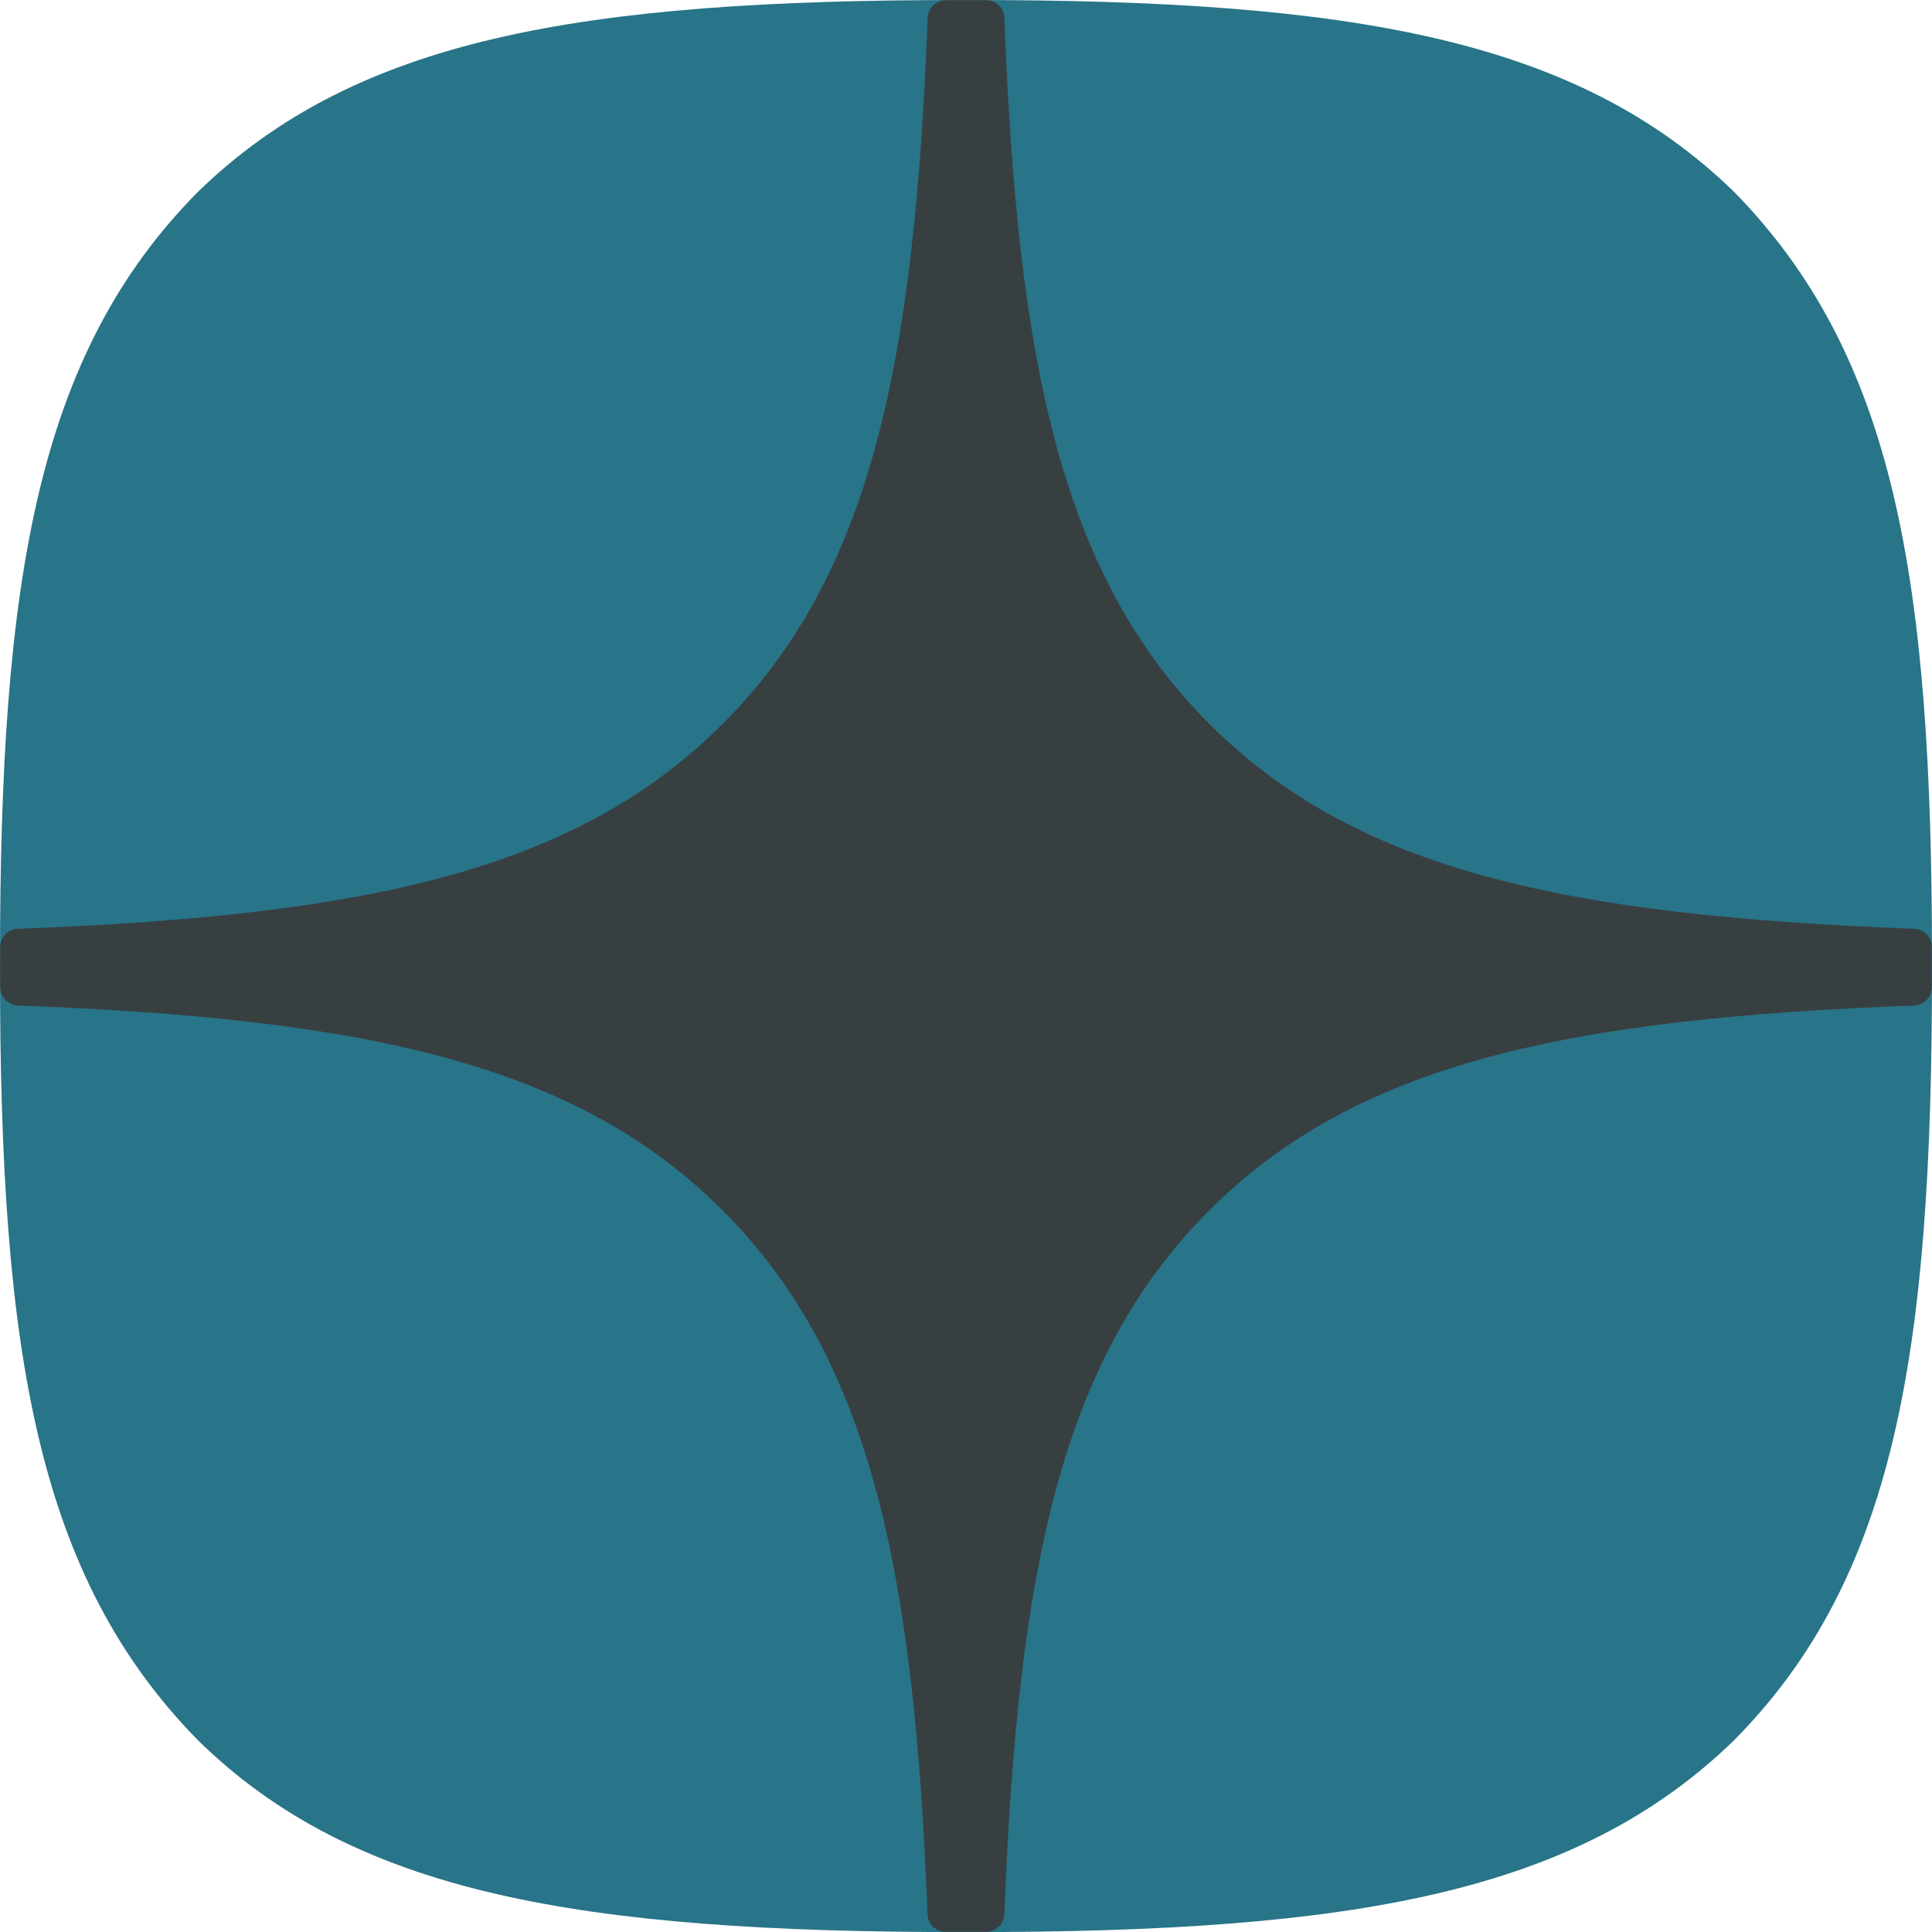
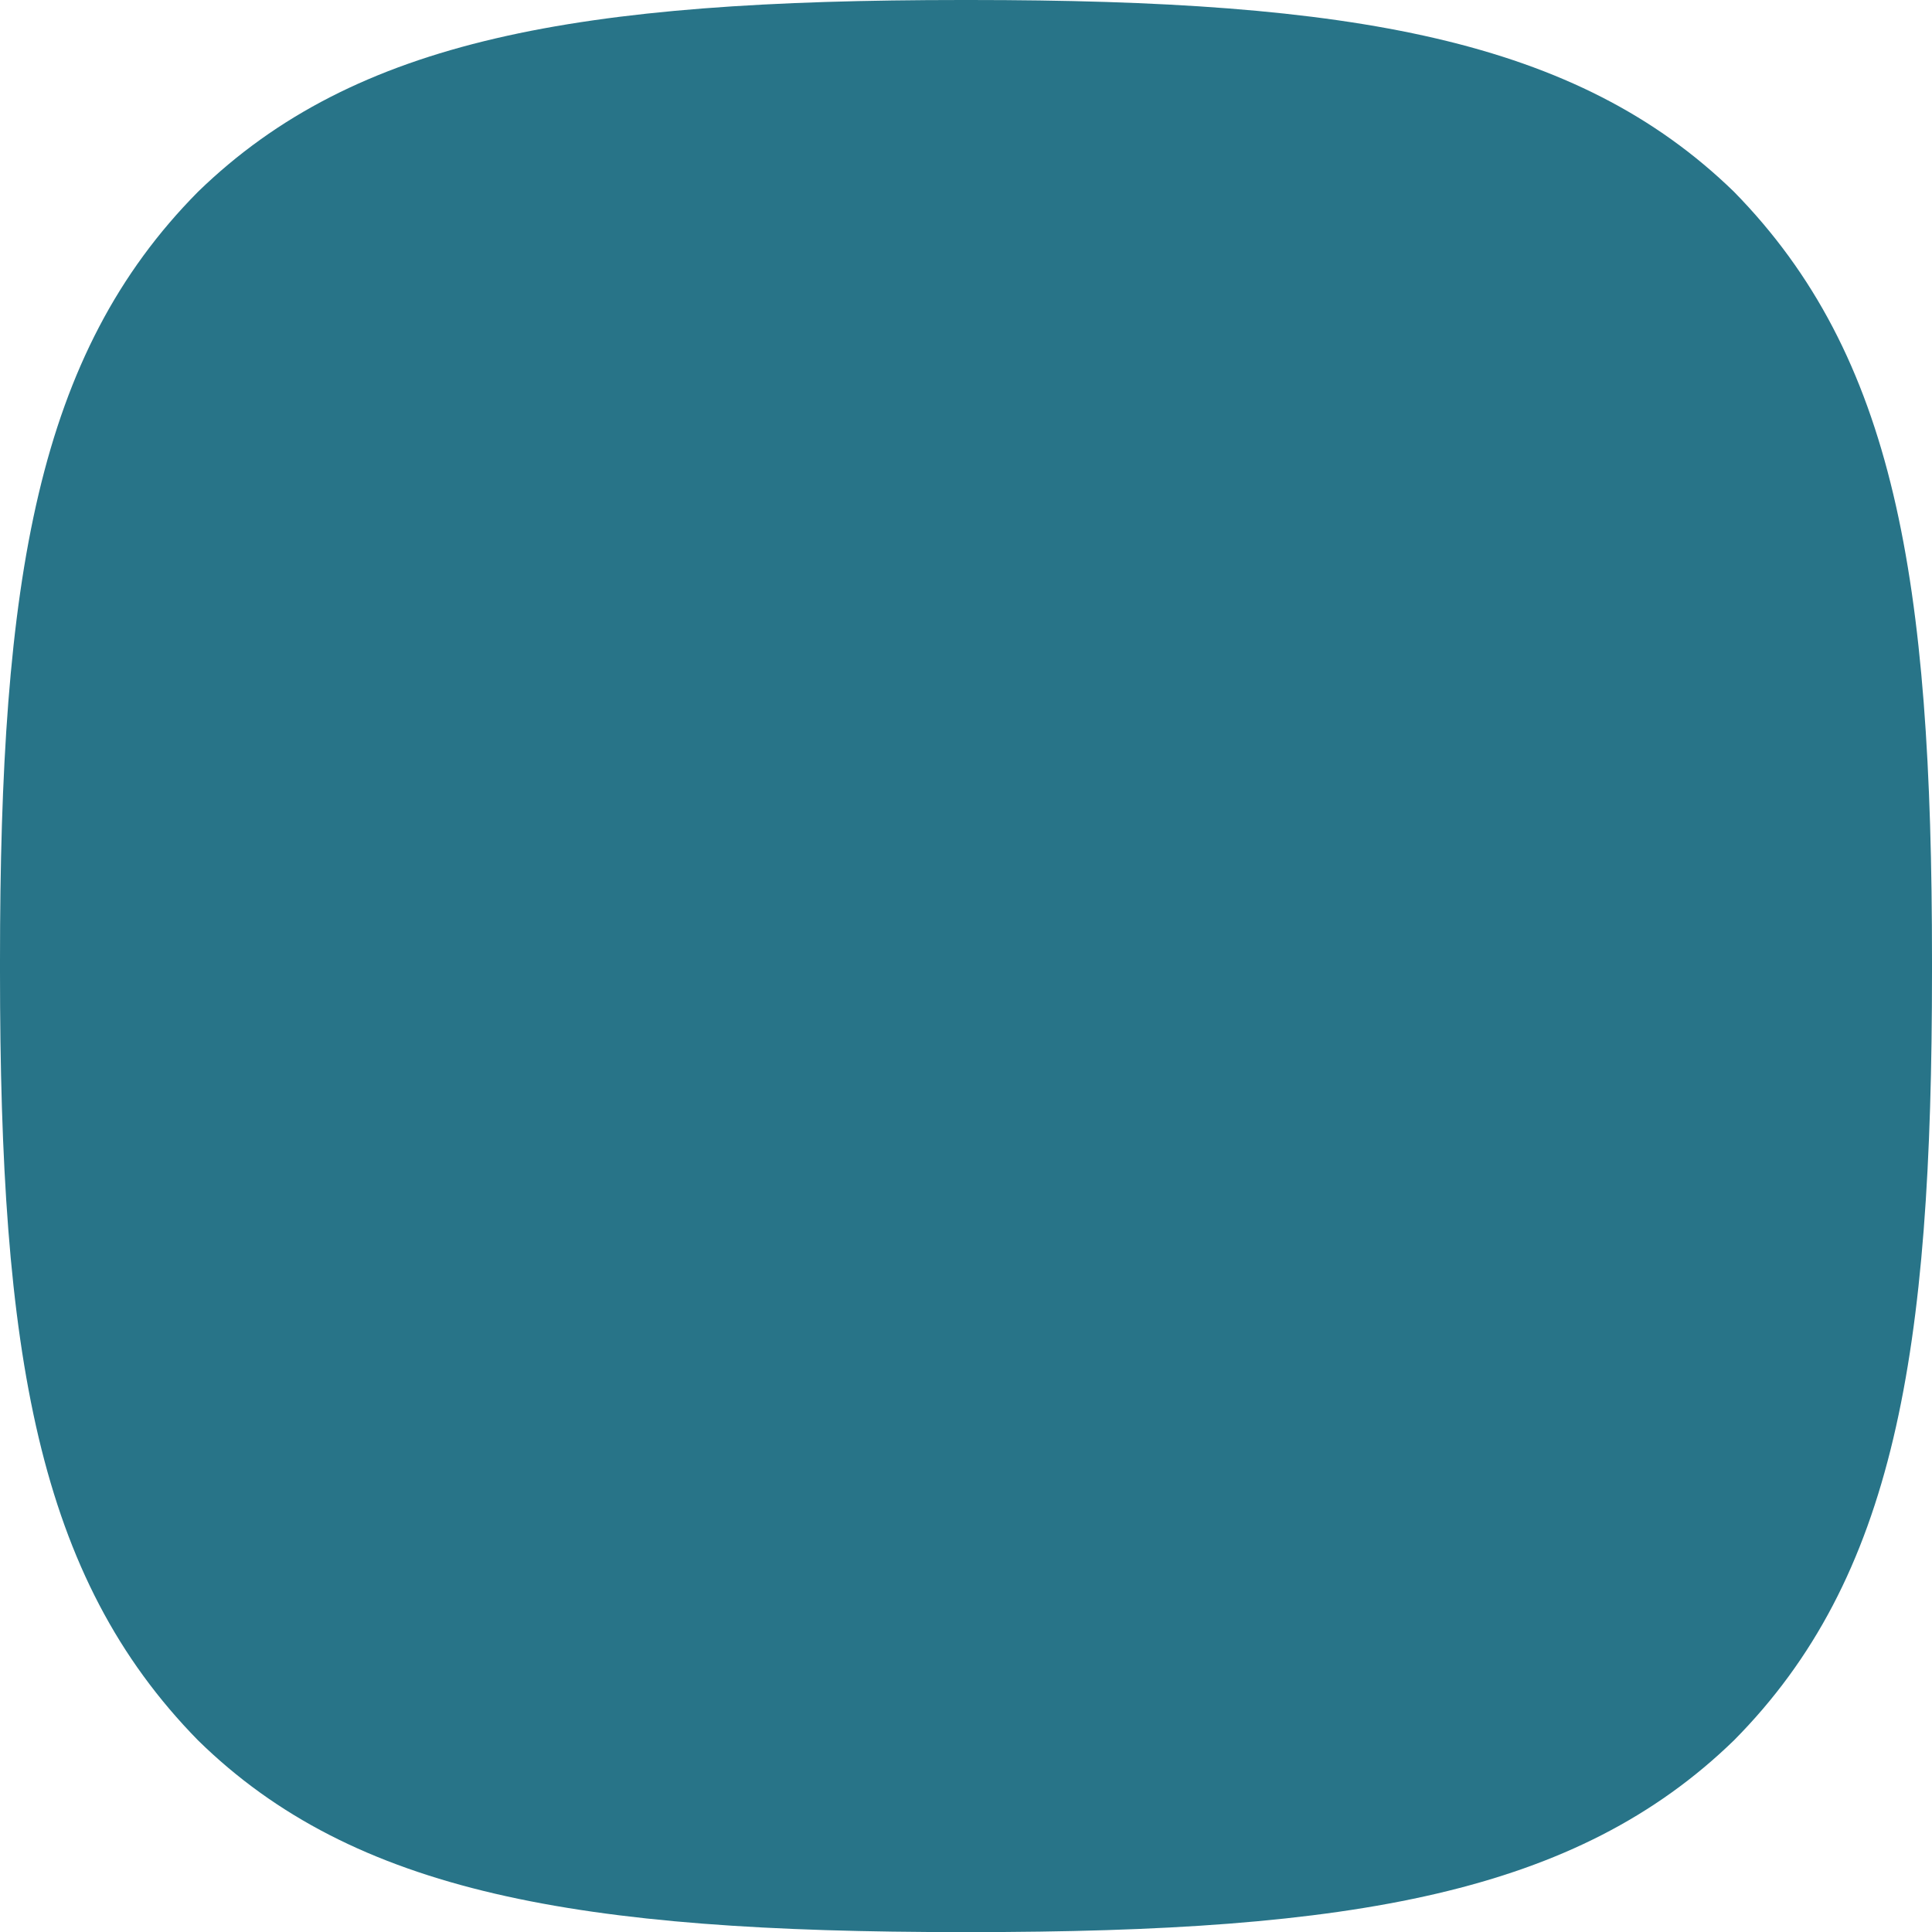
<svg xmlns="http://www.w3.org/2000/svg" width="20" height="20" viewBox="0 0 20 20" fill="none">
  <path d="M9.96 20.001H10.04C14.012 20.001 16.317 19.601 17.95 18.016C19.616 16.334 20 14.013 20 10.056V9.945C20 5.989 19.616 3.684 17.95 1.985C16.319 0.4 13.996 0 10.041 0H9.961C5.989 0 3.683 0.4 2.05 1.985C0.384 3.667 0 5.989 0 9.945V10.056C0 14.012 0.384 16.317 2.05 18.016C3.667 19.601 5.989 20.001 9.96 20.001Z" fill="#287488" />
-   <path d="M19.998 9.803C19.998 9.703 19.917 9.62 19.817 9.615C16.23 9.479 14.047 9.022 12.519 7.494C10.989 5.964 10.533 3.779 10.397 0.183C10.394 0.083 10.311 0.002 10.209 0.002H9.791C9.691 0.002 9.608 0.083 9.603 0.183C9.468 3.777 9.012 5.964 7.481 7.494C5.952 9.023 3.77 9.479 0.183 9.615C0.083 9.618 0.002 9.701 0.002 9.803V10.221C0.002 10.321 0.083 10.404 0.183 10.409C3.77 10.544 5.954 11.002 7.481 12.53C9.008 14.057 9.464 16.236 9.602 19.817C9.605 19.917 9.688 19.998 9.789 19.998H10.209C10.309 19.998 10.392 19.917 10.397 19.817C10.534 16.236 10.99 14.057 12.518 12.53C14.047 11.001 16.228 10.544 19.816 10.409C19.916 10.405 19.997 10.323 19.997 10.221V9.803H19.998Z" fill="#383F41" />
</svg>